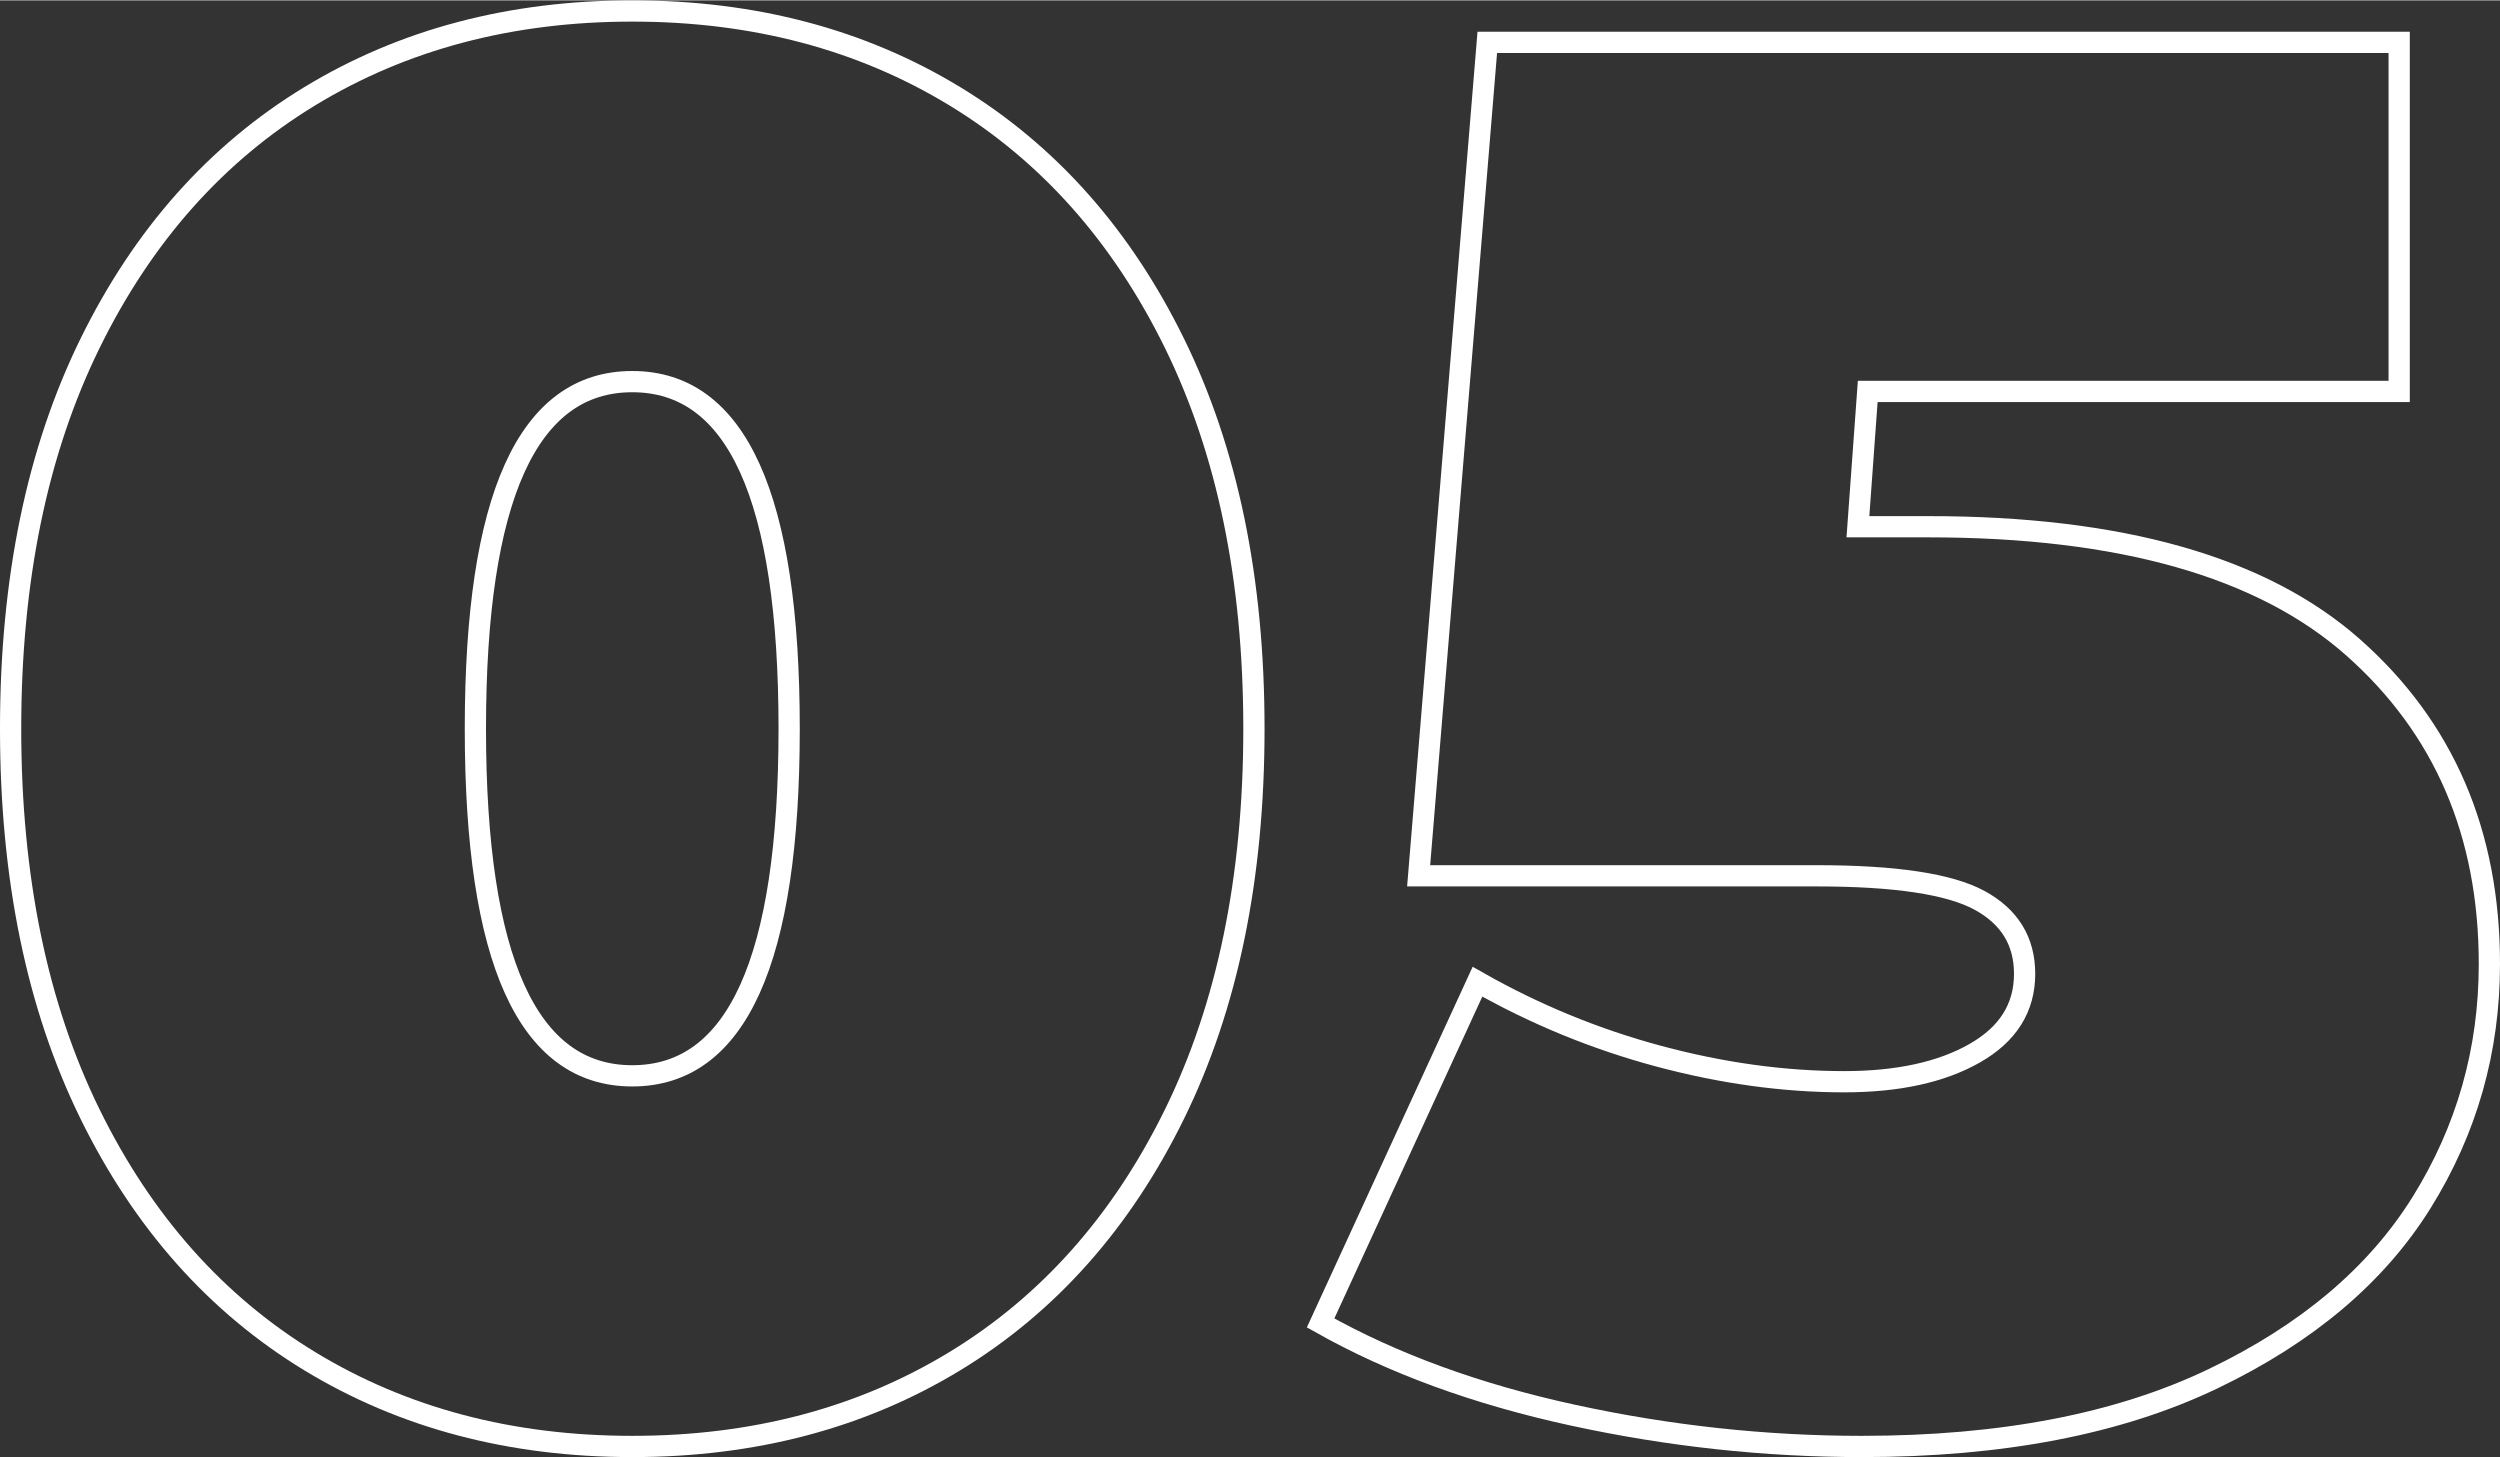
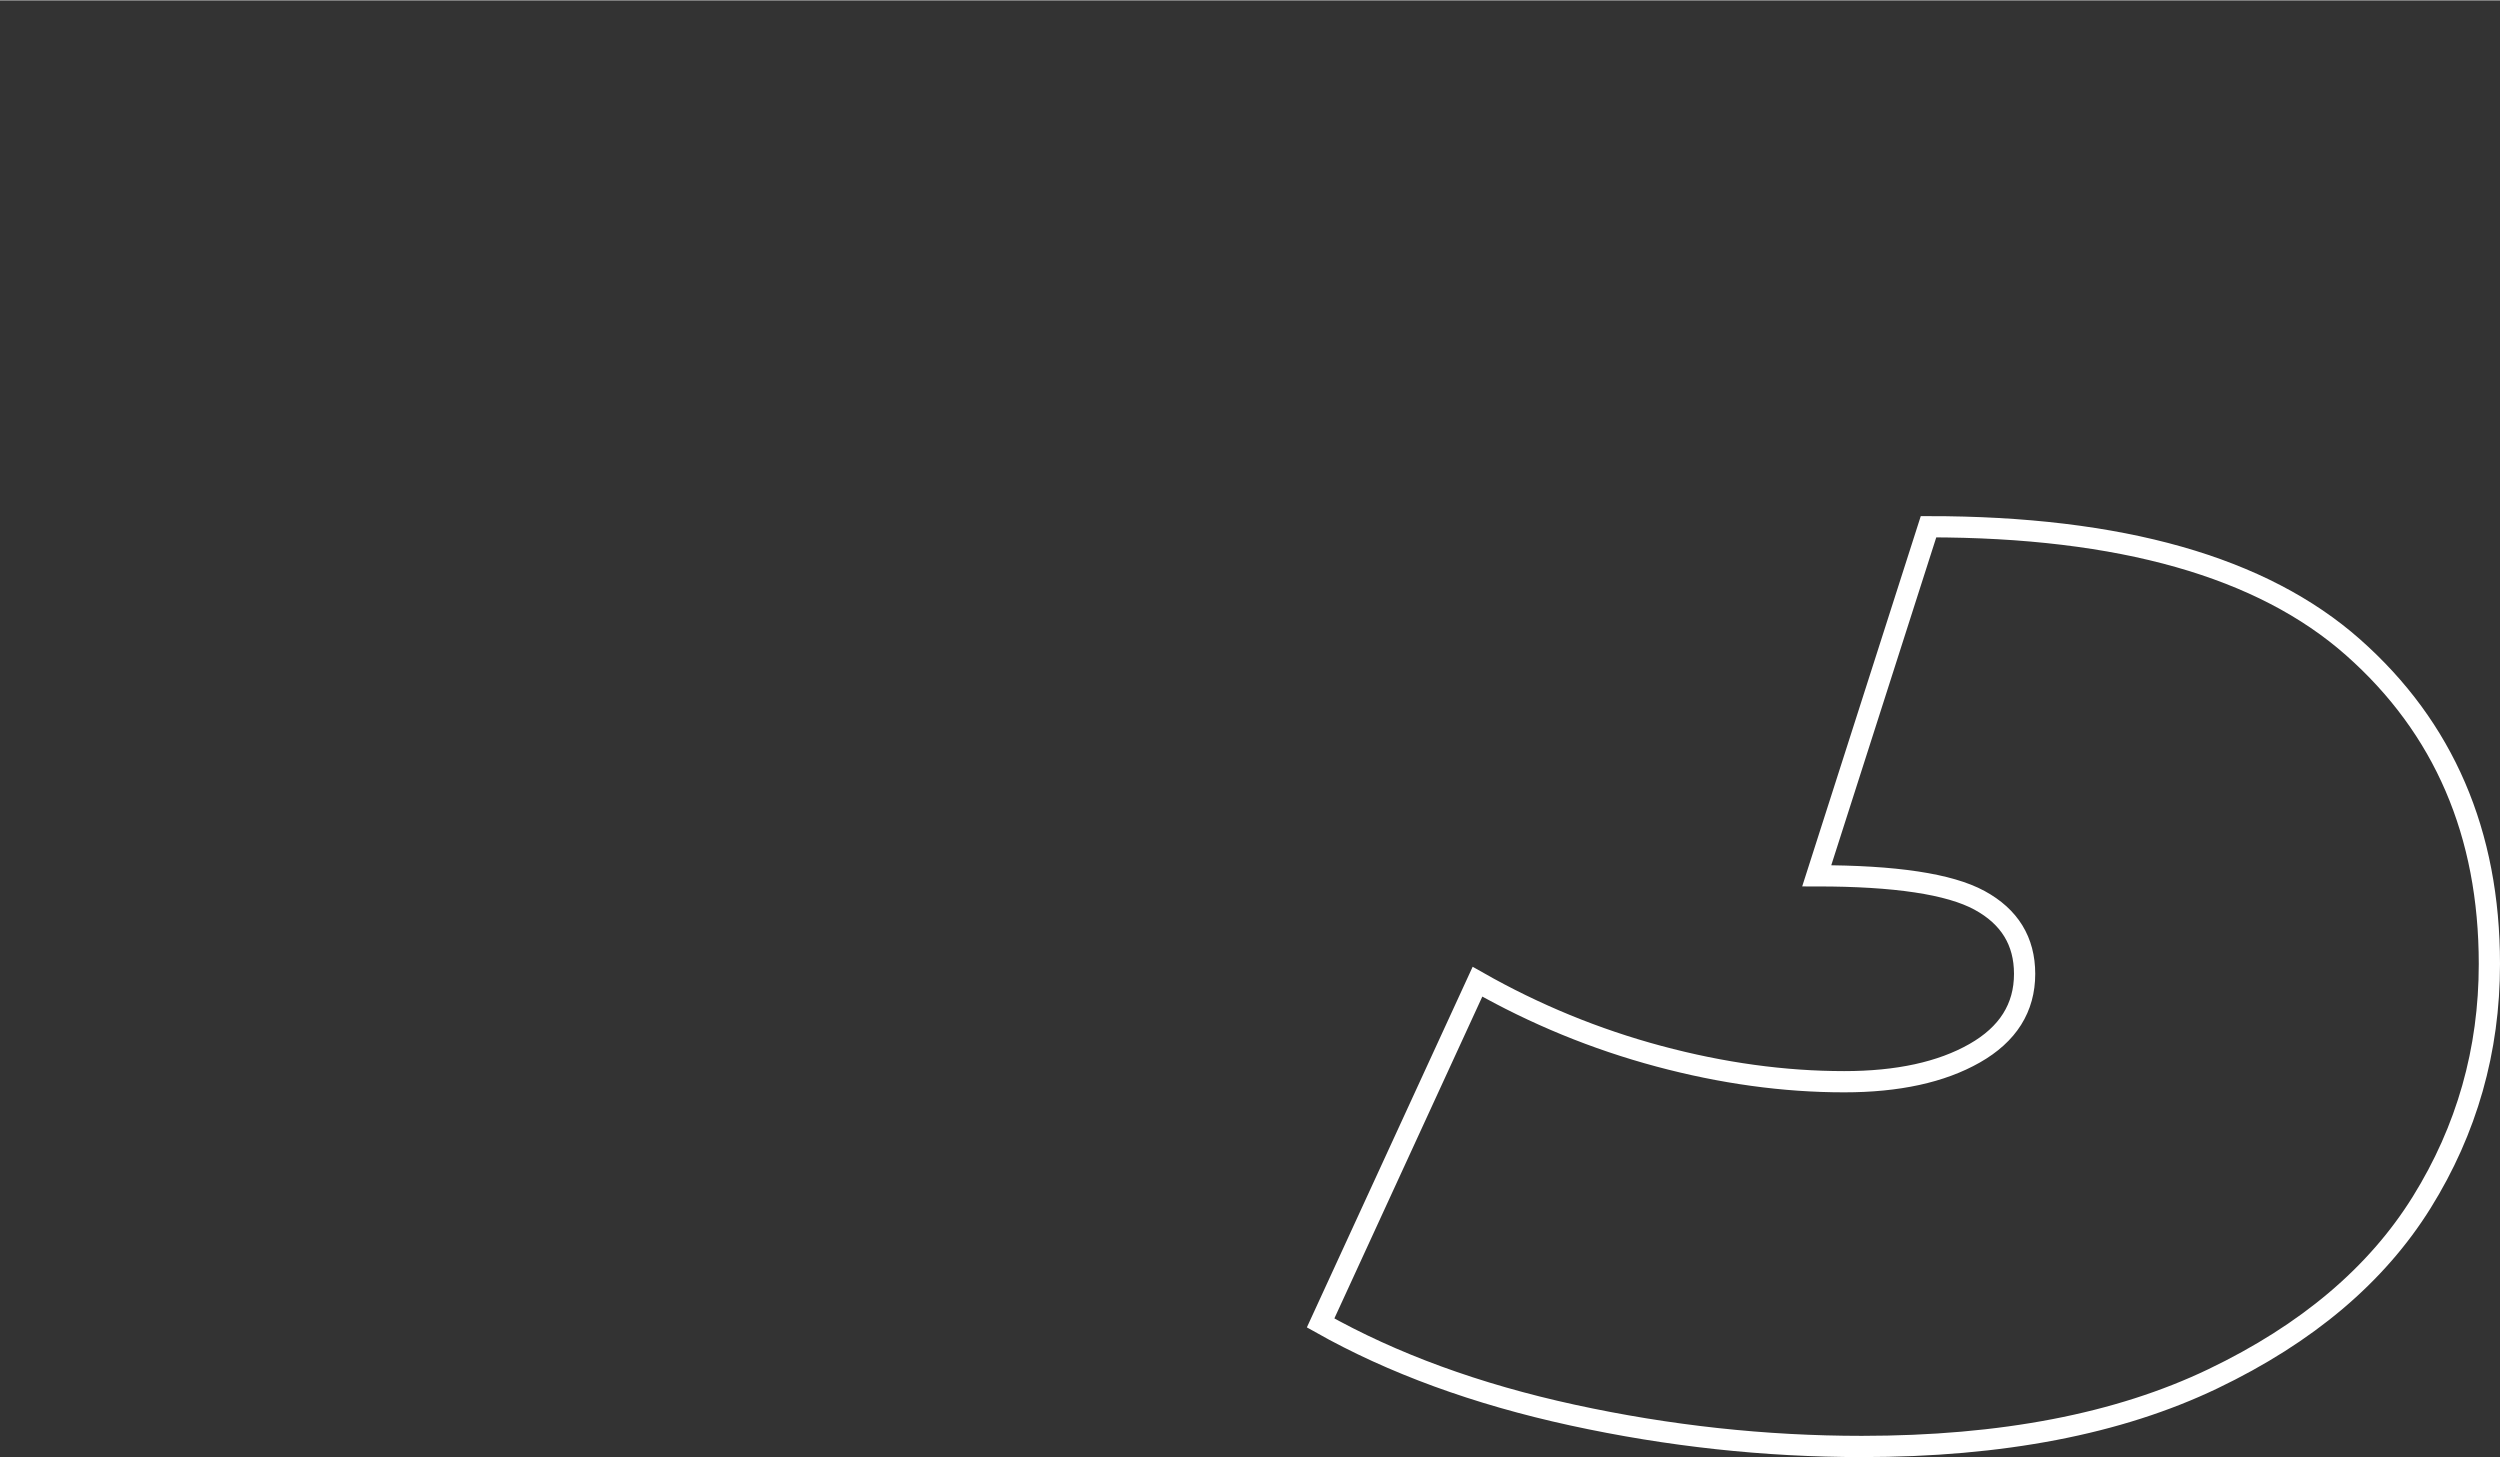
<svg xmlns="http://www.w3.org/2000/svg" xml:space="preserve" width="235px" height="137px" style="shape-rendering:geometricPrecision; text-rendering:geometricPrecision; image-rendering:optimizeQuality; fill-rule:evenodd; clip-rule:evenodd" viewBox="0 0 177.294 103.307">
  <rect x="0" y="0" width="177.294" height="103.307" fill="#333333" stroke="none" />
  <defs>
    <style type="text/css">  .str0 {stroke:white;stroke-width:1.506;stroke-miterlimit:22.926} .fil0 {fill:none;fill-rule:nonzero}  </style>
  </defs>
  <g id="Слой_x0020_1">
-     <path class="fil0 str0" d="M44.839 102.554c-8.623,0 -16.248,-2.016 -22.878,-6.05 -6.629,-4.033 -11.821,-9.874 -15.576,-17.523 -3.755,-7.649 -5.632,-16.758 -5.632,-27.327 0,-10.57 1.877,-19.679 5.632,-27.328 3.755,-7.649 8.947,-13.49 15.576,-17.523 6.63,-4.033 14.255,-6.05 22.878,-6.05 8.622,0 16.248,2.017 22.878,6.05 6.629,4.033 11.821,9.874 15.576,17.523 3.755,7.649 5.632,16.758 5.632,27.328 0,10.569 -1.877,19.678 -5.632,27.327 -3.755,7.649 -8.947,13.49 -15.576,17.523 -6.63,4.034 -14.256,6.05 -22.878,6.05zm0 -26.284c7.417,0 11.126,-8.206 11.126,-24.616 0,-16.411 -3.709,-24.616 -11.126,-24.616 -7.417,0 -11.126,8.205 -11.126,24.616 0,16.41 3.709,24.616 11.126,24.616z" />
-     <path id="1" class="fil0 str0" d="M136.766 37.329c13.629,0 23.666,2.851 30.109,8.553 6.444,5.702 9.666,13.189 9.666,22.46 0,6.119 -1.599,11.752 -4.798,16.898 -3.199,5.145 -8.136,9.318 -14.811,12.516 -6.676,3.199 -14.974,4.798 -24.895,4.798 -6.86,0 -13.698,-0.741 -20.513,-2.225 -6.814,-1.483 -12.771,-3.662 -17.87,-6.536l11.125 -24.199c4.08,2.318 8.368,4.079 12.865,5.285 4.496,1.205 8.877,1.808 13.142,1.808 3.801,0 6.884,-0.672 9.248,-2.017 2.364,-1.344 3.547,-3.222 3.547,-5.632 0,-2.318 -1.067,-4.057 -3.199,-5.216 -2.133,-1.159 -5.98,-1.738 -11.543,-1.738l-28.232 0 4.868 -59.106 64.669 0 0 24.755 -37.689 0 -0.696 9.596 5.007 0z" />
+     <path id="1" class="fil0 str0" d="M136.766 37.329c13.629,0 23.666,2.851 30.109,8.553 6.444,5.702 9.666,13.189 9.666,22.46 0,6.119 -1.599,11.752 -4.798,16.898 -3.199,5.145 -8.136,9.318 -14.811,12.516 -6.676,3.199 -14.974,4.798 -24.895,4.798 -6.86,0 -13.698,-0.741 -20.513,-2.225 -6.814,-1.483 -12.771,-3.662 -17.87,-6.536l11.125 -24.199c4.08,2.318 8.368,4.079 12.865,5.285 4.496,1.205 8.877,1.808 13.142,1.808 3.801,0 6.884,-0.672 9.248,-2.017 2.364,-1.344 3.547,-3.222 3.547,-5.632 0,-2.318 -1.067,-4.057 -3.199,-5.216 -2.133,-1.159 -5.98,-1.738 -11.543,-1.738z" />
  </g>
</svg>